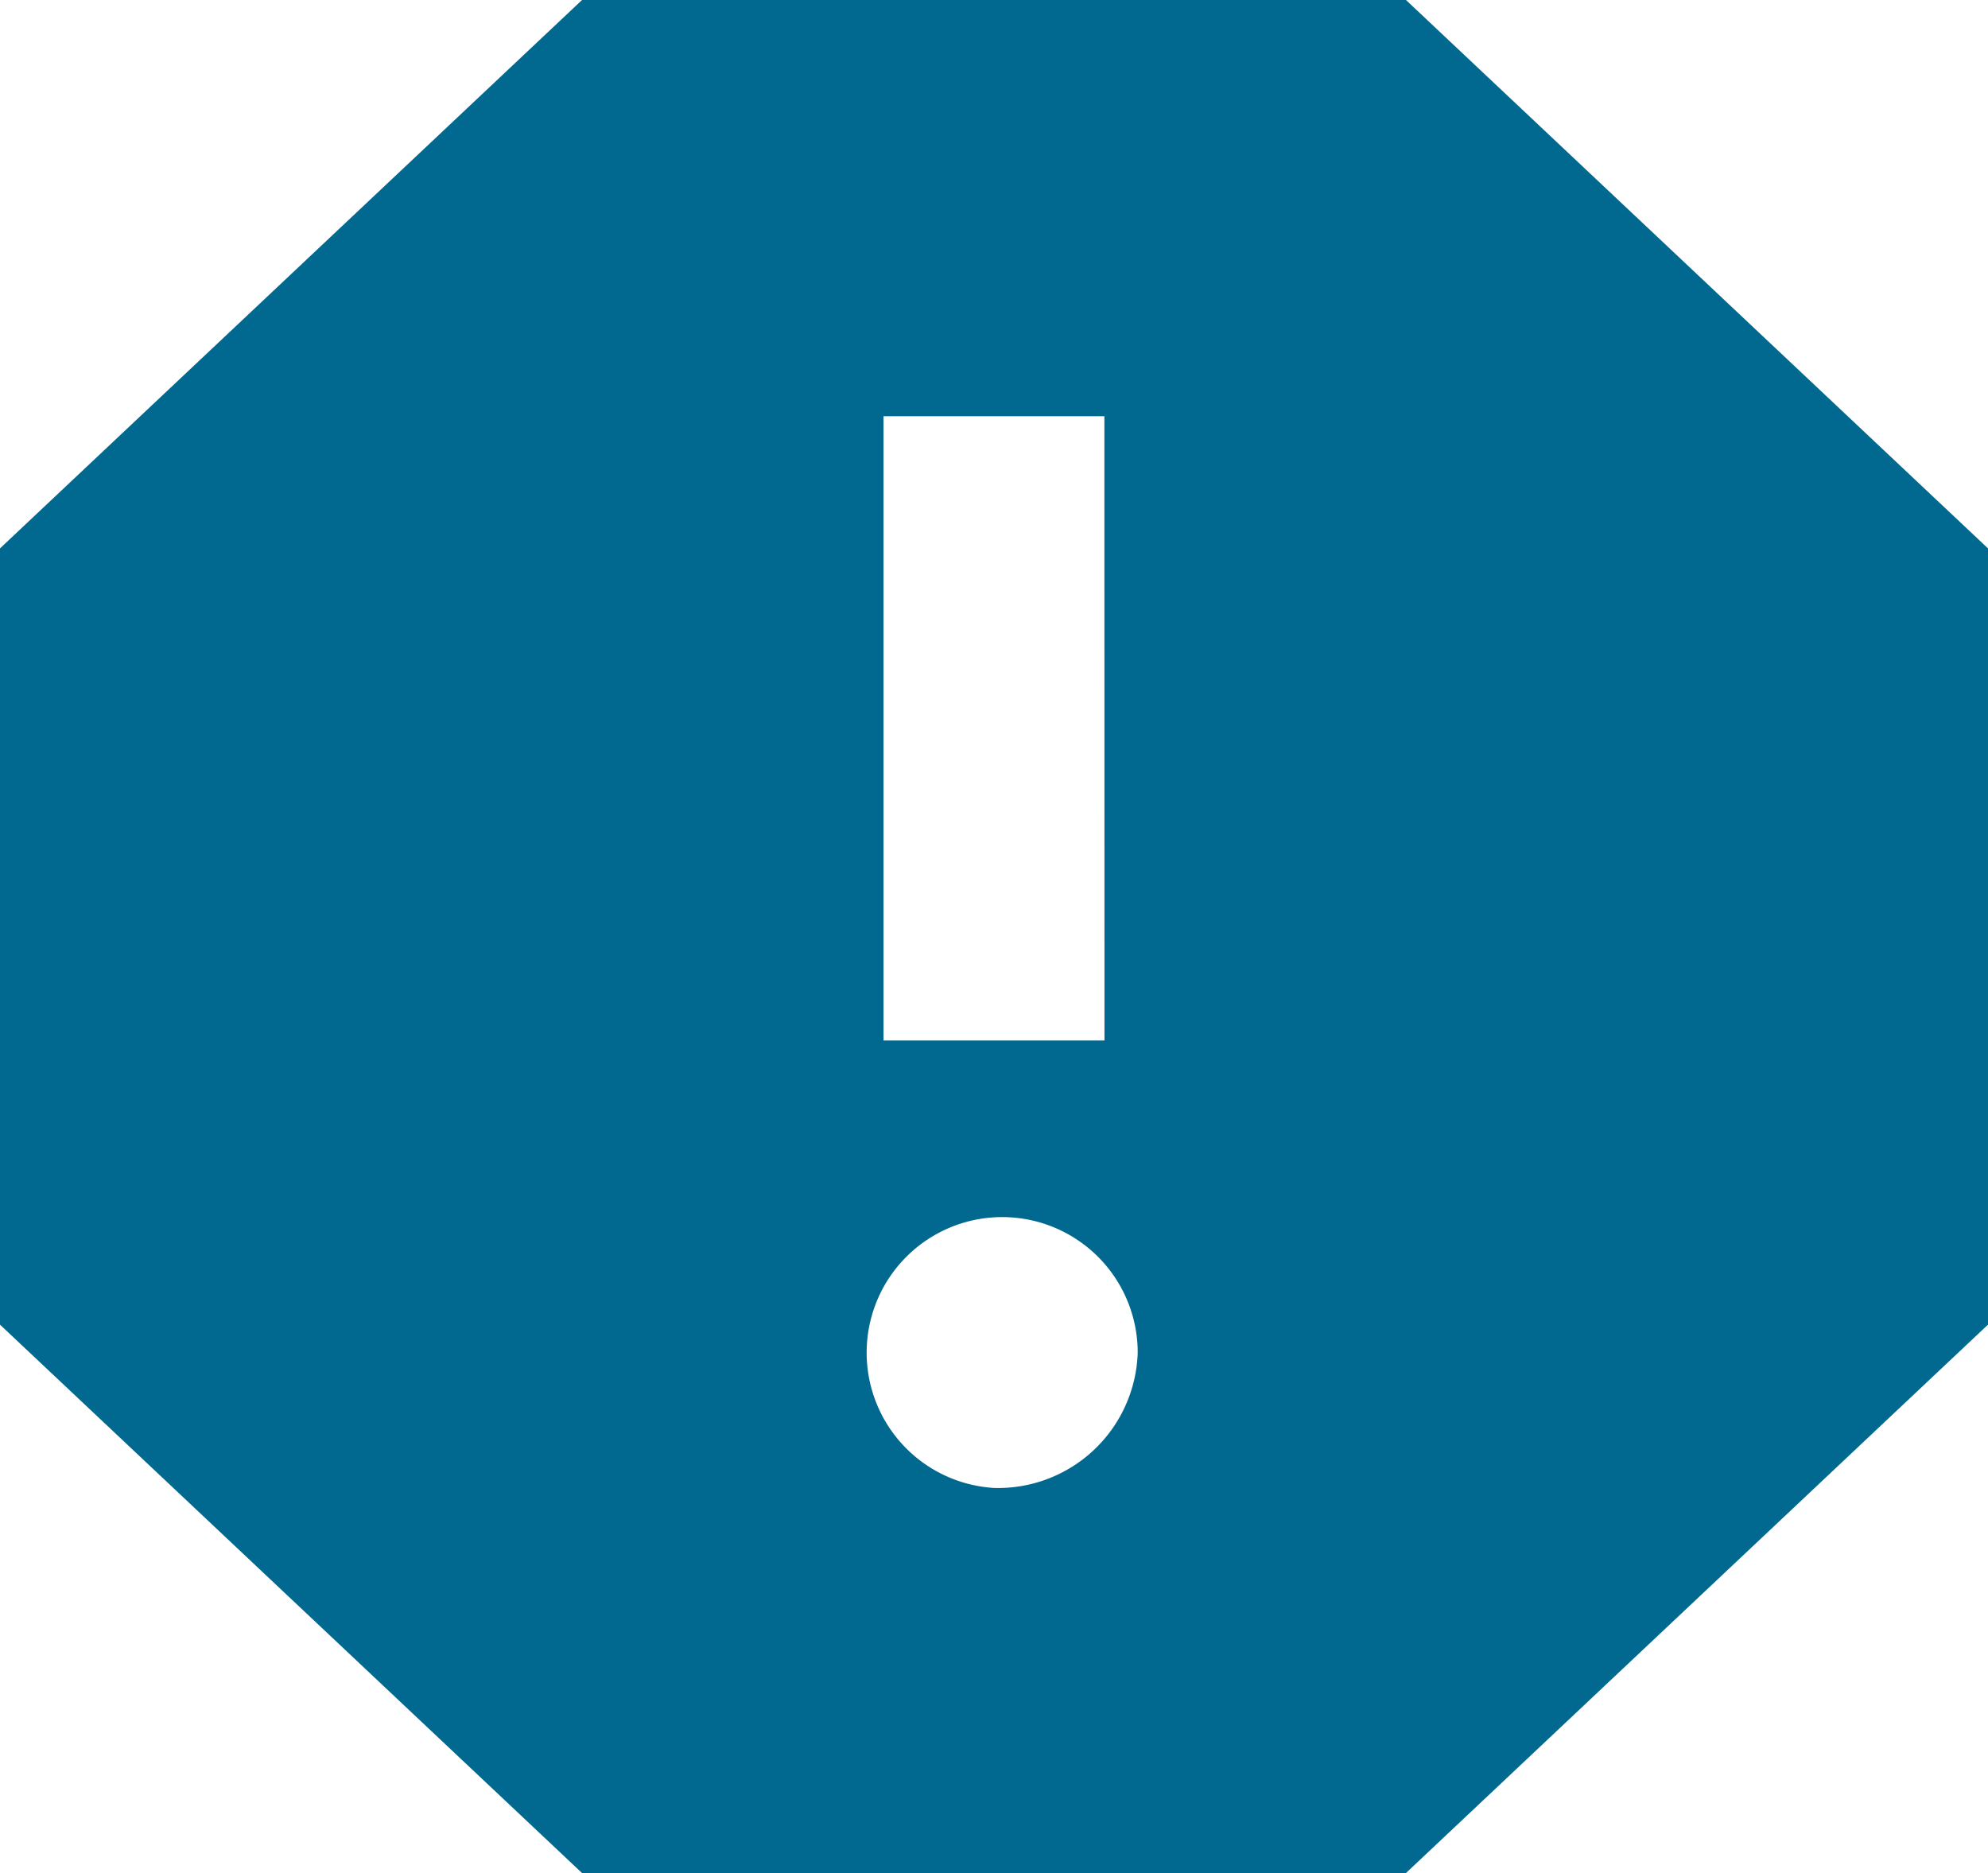
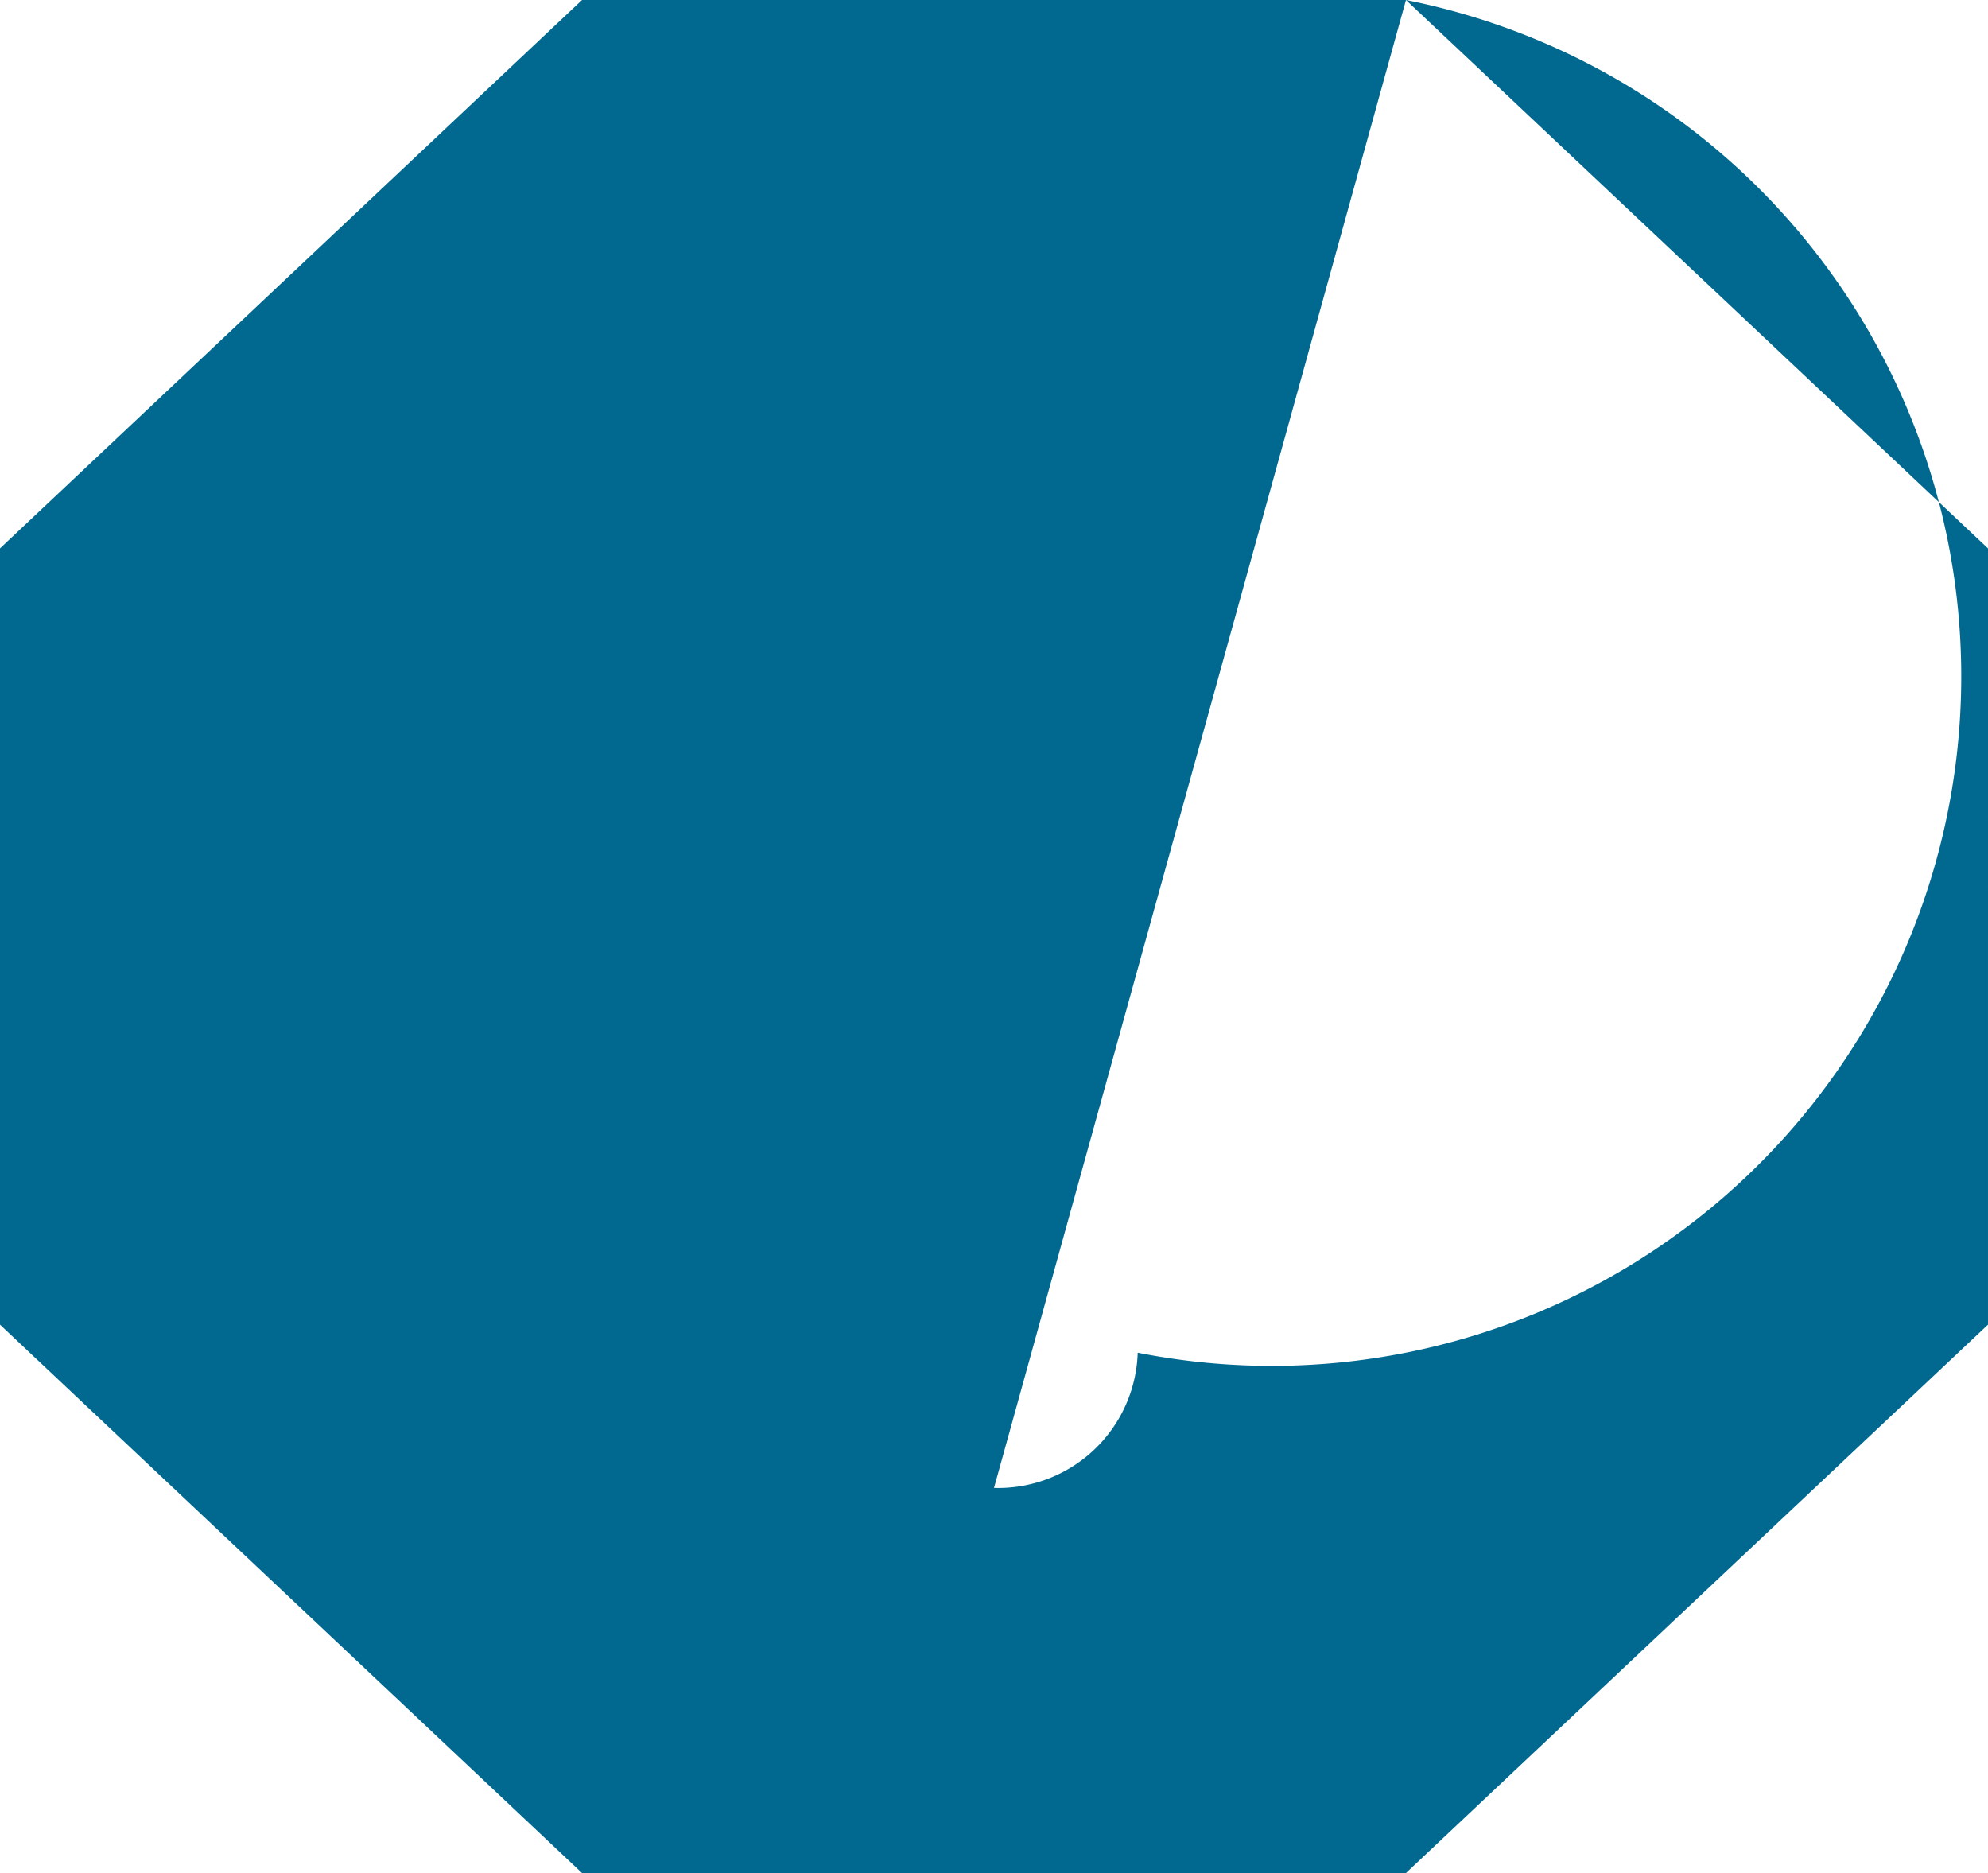
<svg xmlns="http://www.w3.org/2000/svg" width="19.92" height="18.765" viewBox="0 0 19.92 18.765">
-   <path d="M18.588,4.5H10.332L4.5,9.994v7.777l5.832,5.494h8.256l5.832-5.494V9.994ZM14.46,19.407A1.358,1.358,0,1,1,15.9,18.052,1.4,1.4,0,0,1,14.46,19.407Zm1.107-4.483H13.353V8.67h2.213Z" transform="translate(-4.5 -4.5)" fill="#01698f" />
+   <path d="M18.588,4.5H10.332L4.5,9.994v7.777l5.832,5.494h8.256l5.832-5.494V9.994ZA1.358,1.358,0,1,1,15.9,18.052,1.4,1.4,0,0,1,14.46,19.407Zm1.107-4.483H13.353V8.67h2.213Z" transform="translate(-4.5 -4.5)" fill="#01698f" />
</svg>